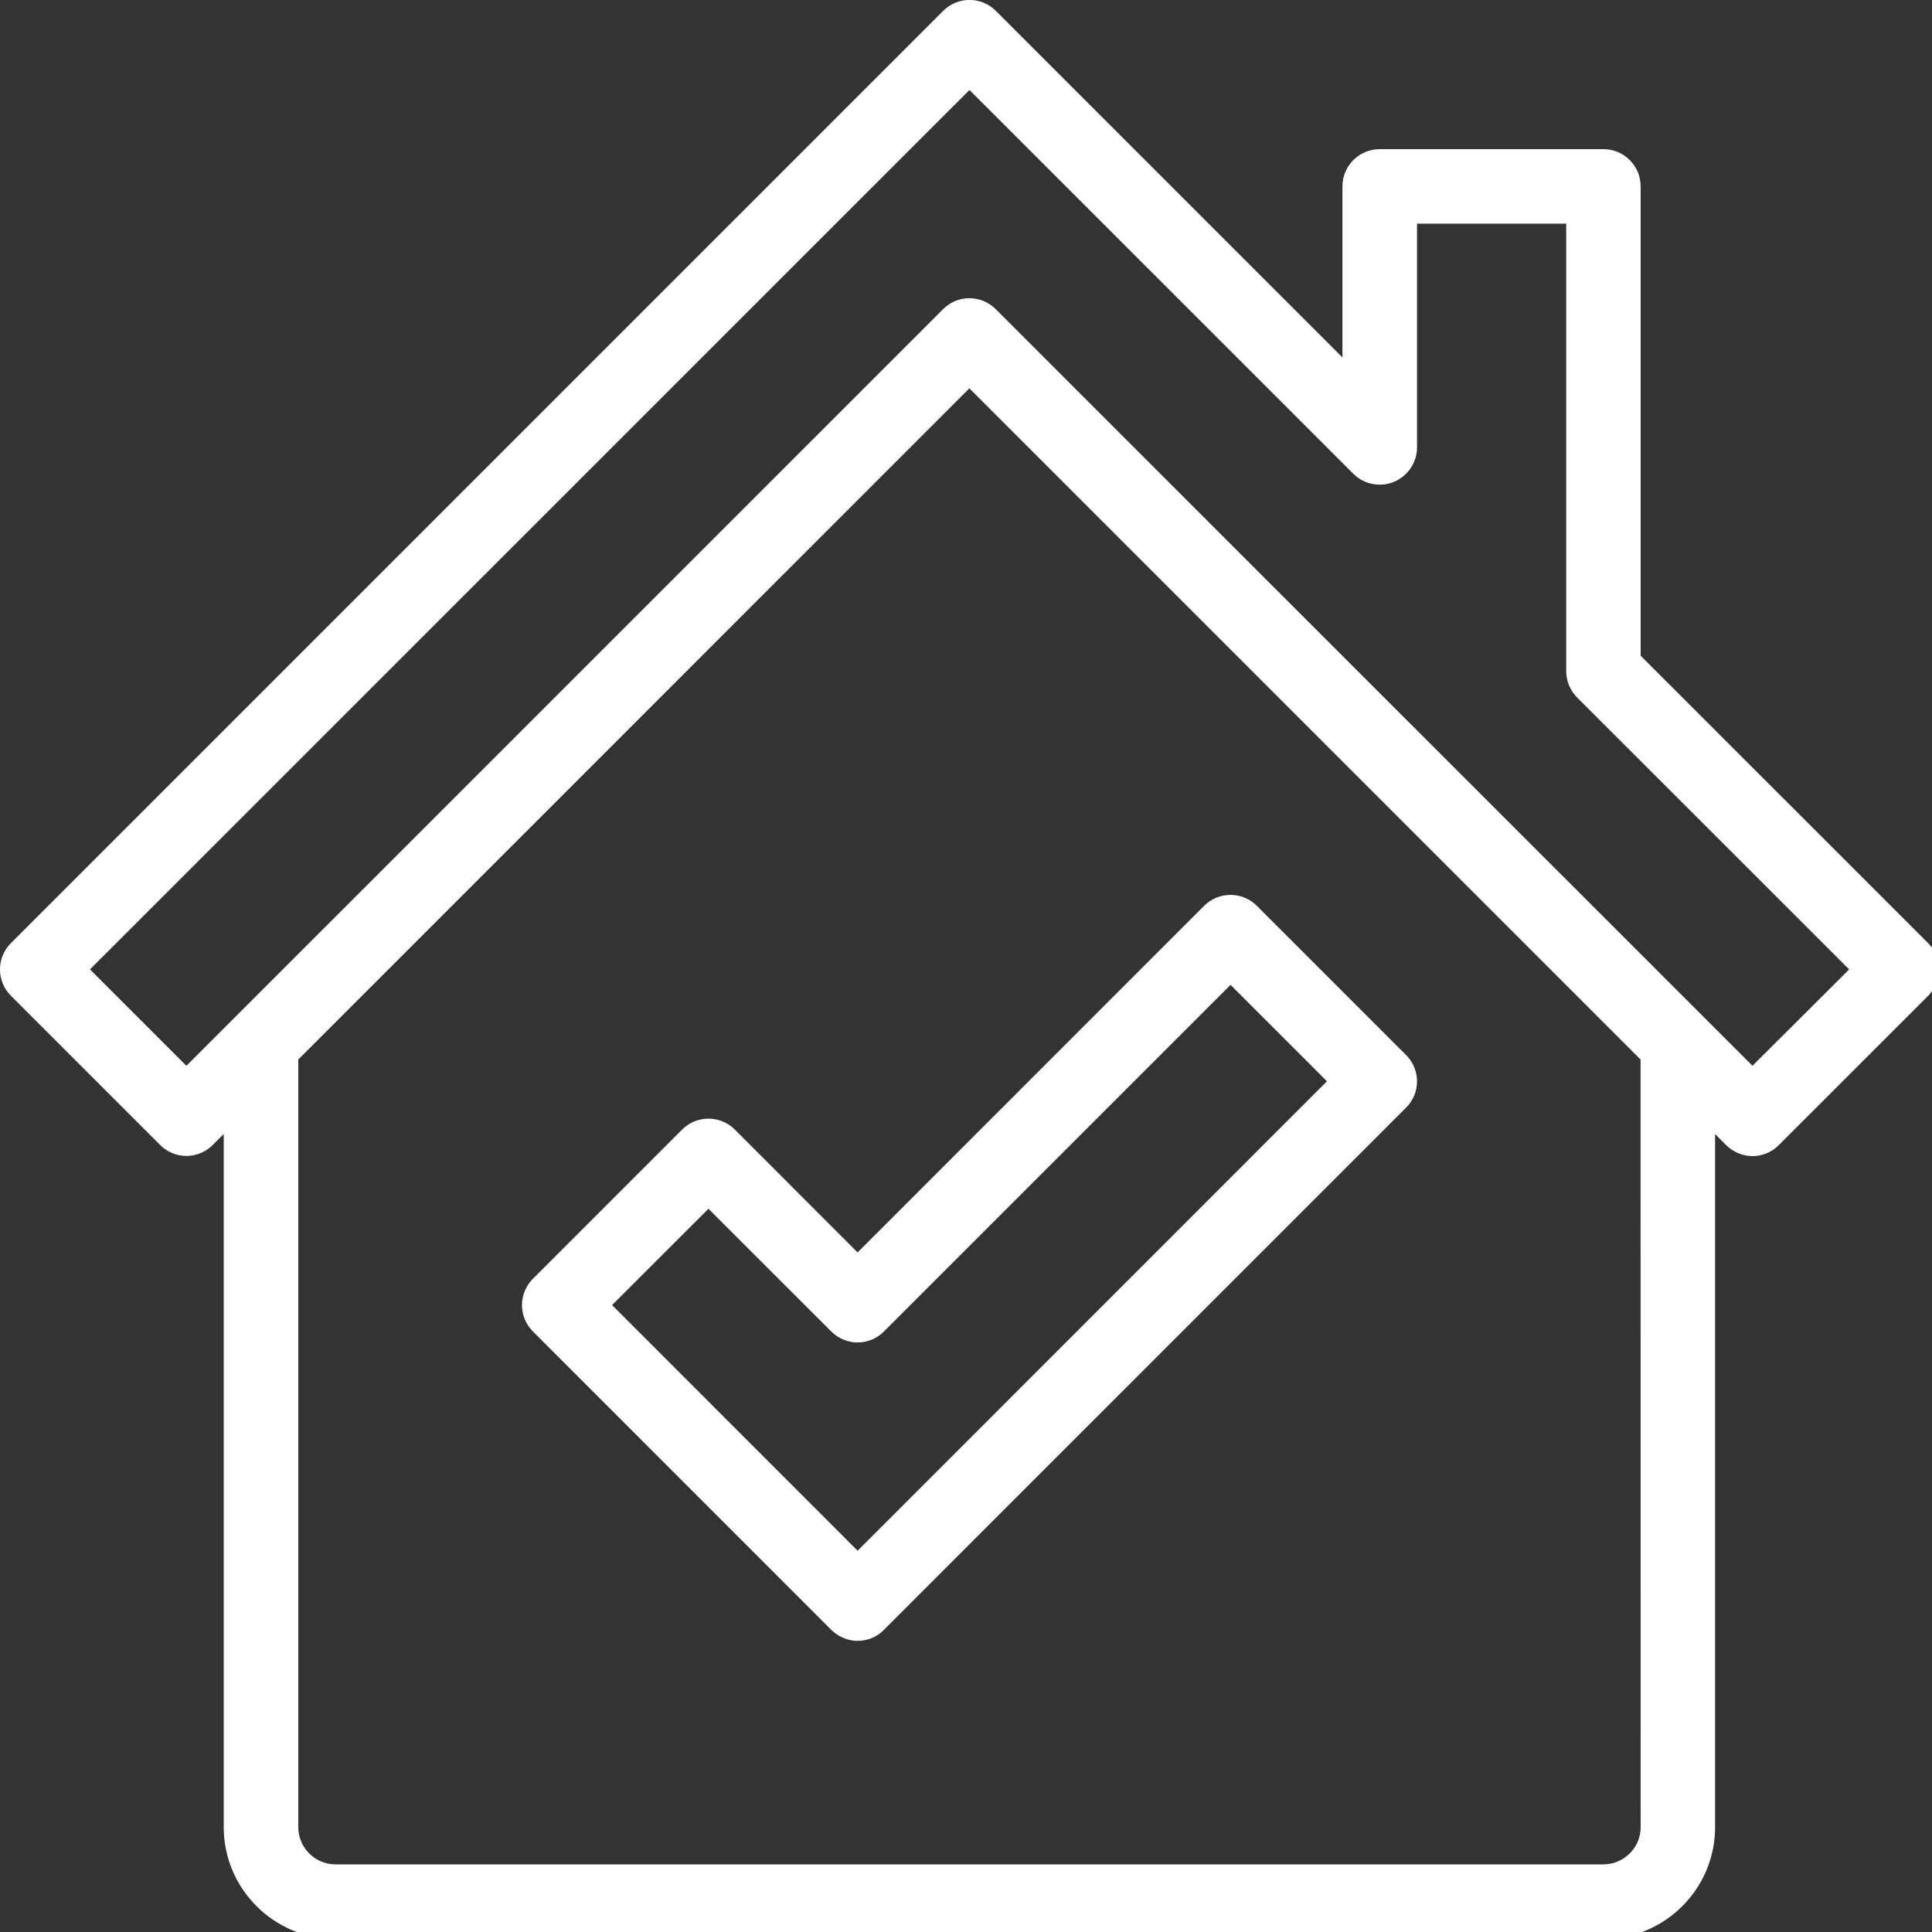
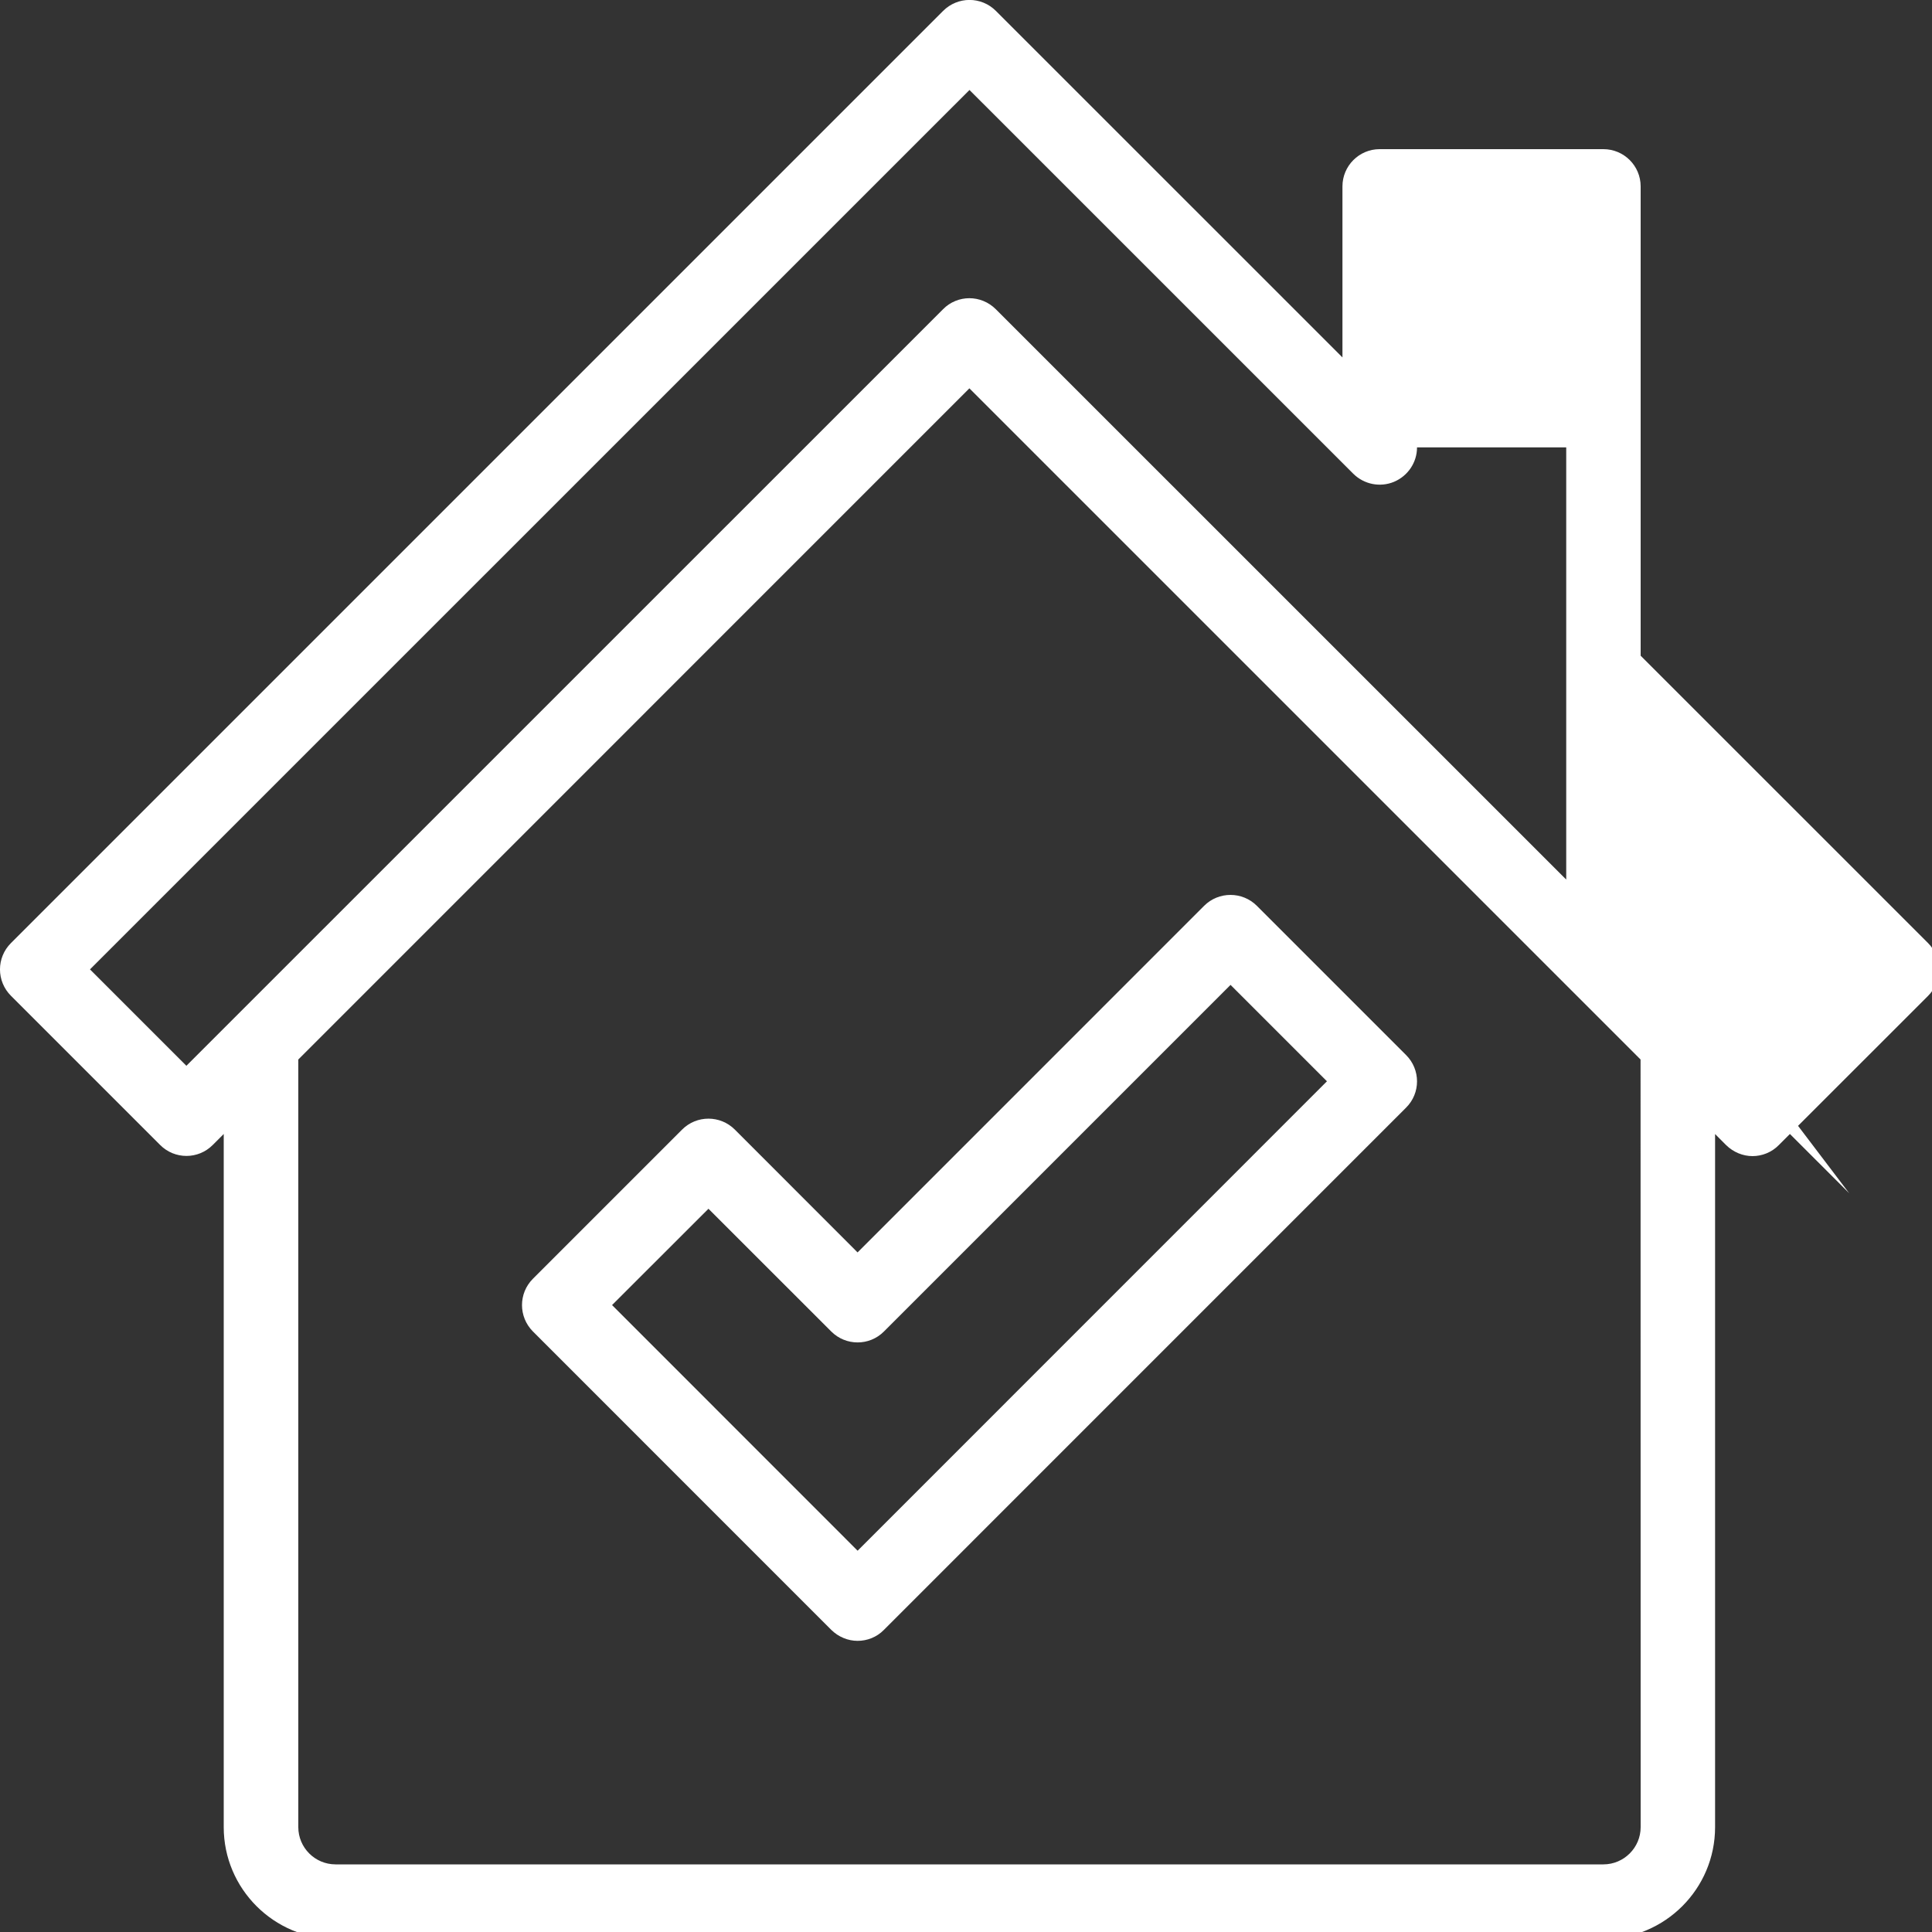
<svg xmlns="http://www.w3.org/2000/svg" version="1.1" id="Ebene_1" x="0px" y="0px" width="40px" height="40px" viewBox="0 0 40 40" enable-background="new 0 0 40 40" xml:space="preserve">
  <rect x="0" y="0" width="40" height="40" fill="#333333" stroke="none" />
-   <path fill="#FFFFFF" d="M25.477,20.391l1.996,1.996l-9.717,9.719l-5.084-5.086l1.996-1.994l2.542,2.541  c0.302,0.302,0.791,0.302,1.091,0L25.477,20.391z M15.214,23.387c-0.302-0.302-0.791-0.302-1.092,0l-3.088,3.088  c-0.302,0.301-0.302,0.789,0,1.092l6.176,6.177c0.151,0.149,0.349,0.228,0.545,0.228c0.197,0,0.396-0.074,0.546-0.228l10.809-10.81  c0.304-0.301,0.304-0.789,0-1.092l-3.088-3.088c-0.301-0.301-0.791-0.301-1.092,0l-7.175,7.176L15.214,23.387z M36.283,22.066  L20.617,6.402c-0.151-0.151-0.35-0.228-0.547-0.228c-0.196,0-0.395,0.075-0.545,0.228L3.859,22.066L1.863,20.07L20.072,1.863  l7.946,7.945c0.223,0.221,0.555,0.287,0.842,0.168c0.289-0.121,0.478-0.402,0.478-0.713V4.63h3.089v9.265  c0,0.205,0.081,0.401,0.227,0.547l5.631,5.629L36.283,22.066z M33.968,37.829c0,0.425-0.347,0.771-0.772,0.771H6.948  c-0.427,0-0.772-0.347-0.772-0.771V21.936L20.07,8.04l13.896,13.896L33.968,37.829L33.968,37.829z M39.918,19.525l-5.95-5.949V3.859  c0-0.426-0.346-0.771-0.772-0.771h-4.631c-0.426,0-0.771,0.346-0.771,0.771V7.4l-7.175-7.174c-0.302-0.303-0.79-0.303-1.093,0  L0.227,19.525c-0.303,0.302-0.303,0.789,0,1.092l3.088,3.088c0.301,0.303,0.789,0.303,1.09,0l0.227-0.227v14.351  c0,1.276,1.039,2.315,2.316,2.315h26.245c1.279,0,2.316-1.039,2.316-2.315V23.479l0.227,0.228c0.152,0.149,0.35,0.229,0.548,0.229  c0.194,0,0.396-0.076,0.545-0.229l3.089-3.088C40.221,20.316,40.221,19.828,39.918,19.525" />
+   <path fill="#FFFFFF" d="M25.477,20.391l1.996,1.996l-9.717,9.719l-5.084-5.086l1.996-1.994l2.542,2.541  c0.302,0.302,0.791,0.302,1.091,0L25.477,20.391z M15.214,23.387c-0.302-0.302-0.791-0.302-1.092,0l-3.088,3.088  c-0.302,0.301-0.302,0.789,0,1.092l6.176,6.177c0.151,0.149,0.349,0.228,0.545,0.228c0.197,0,0.396-0.074,0.546-0.228l10.809-10.81  c0.304-0.301,0.304-0.789,0-1.092l-3.088-3.088c-0.301-0.301-0.791-0.301-1.092,0l-7.175,7.176L15.214,23.387z M36.283,22.066  L20.617,6.402c-0.151-0.151-0.35-0.228-0.547-0.228c-0.196,0-0.395,0.075-0.545,0.228L3.859,22.066L1.863,20.07L20.072,1.863  l7.946,7.945c0.223,0.221,0.555,0.287,0.842,0.168c0.289-0.121,0.478-0.402,0.478-0.713h3.089v9.265  c0,0.205,0.081,0.401,0.227,0.547l5.631,5.629L36.283,22.066z M33.968,37.829c0,0.425-0.347,0.771-0.772,0.771H6.948  c-0.427,0-0.772-0.347-0.772-0.771V21.936L20.07,8.04l13.896,13.896L33.968,37.829L33.968,37.829z M39.918,19.525l-5.95-5.949V3.859  c0-0.426-0.346-0.771-0.772-0.771h-4.631c-0.426,0-0.771,0.346-0.771,0.771V7.4l-7.175-7.174c-0.302-0.303-0.79-0.303-1.093,0  L0.227,19.525c-0.303,0.302-0.303,0.789,0,1.092l3.088,3.088c0.301,0.303,0.789,0.303,1.09,0l0.227-0.227v14.351  c0,1.276,1.039,2.315,2.316,2.315h26.245c1.279,0,2.316-1.039,2.316-2.315V23.479l0.227,0.228c0.152,0.149,0.35,0.229,0.548,0.229  c0.194,0,0.396-0.076,0.545-0.229l3.089-3.088C40.221,20.316,40.221,19.828,39.918,19.525" />
</svg>